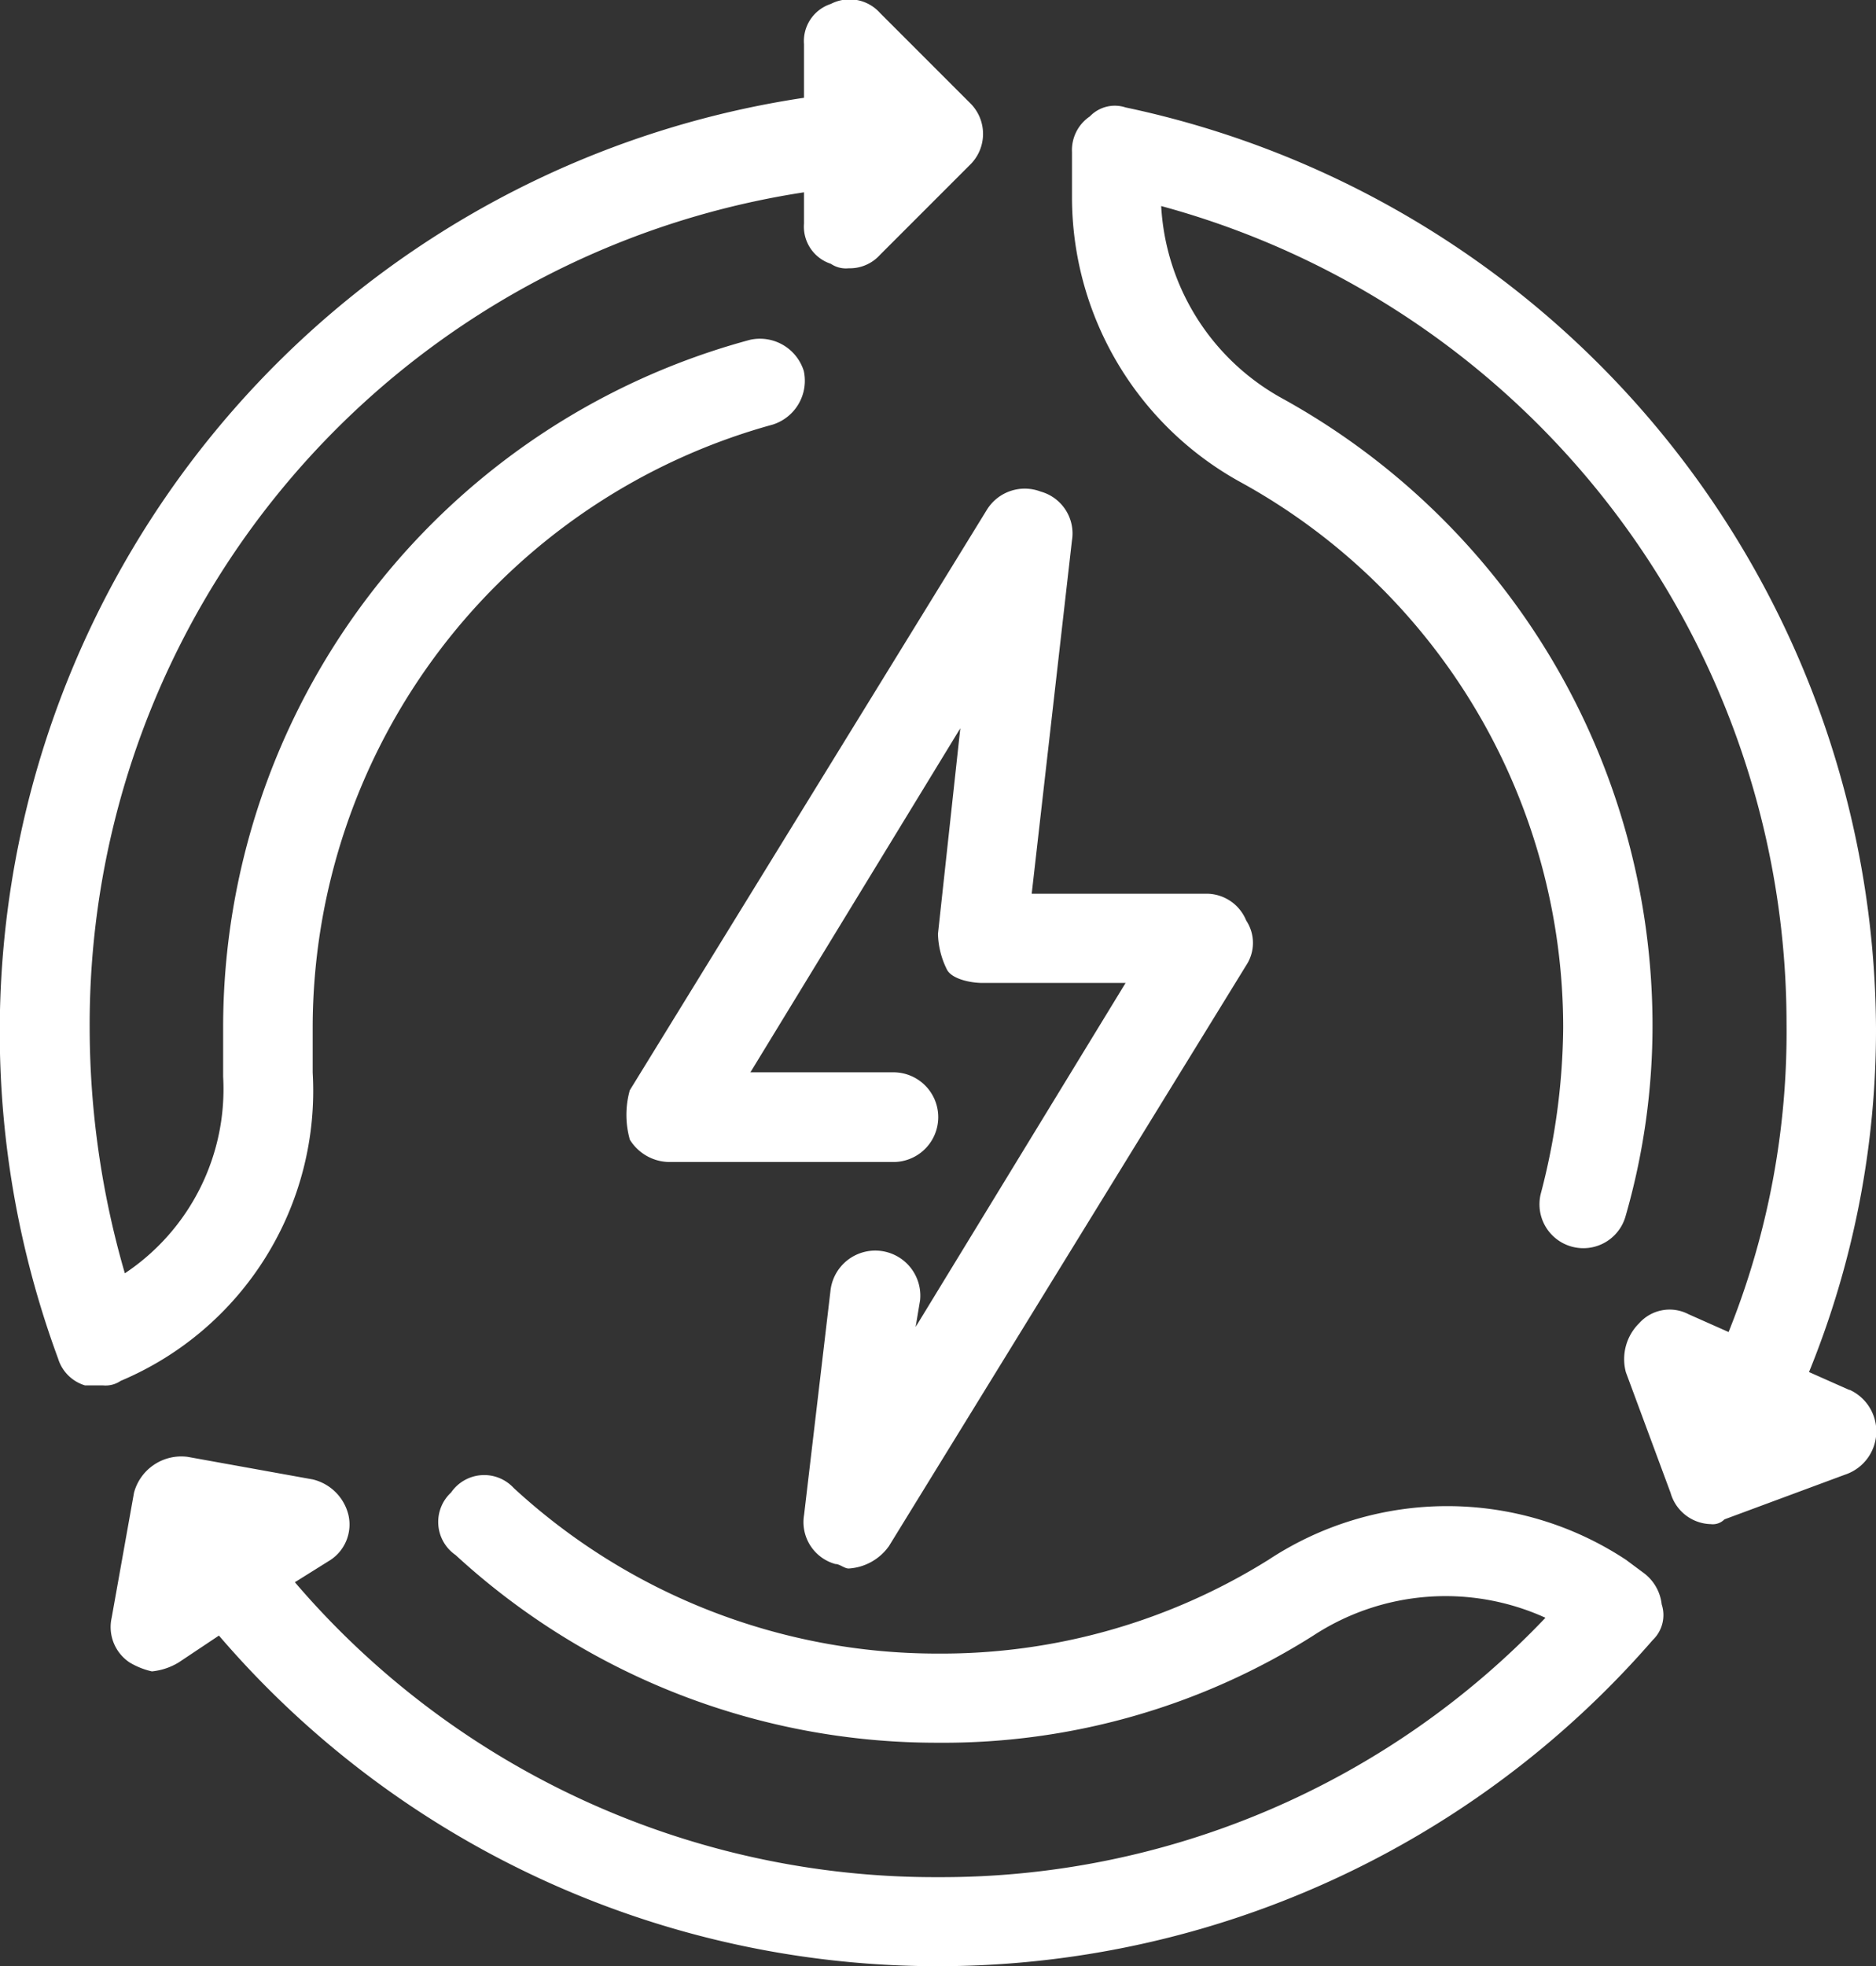
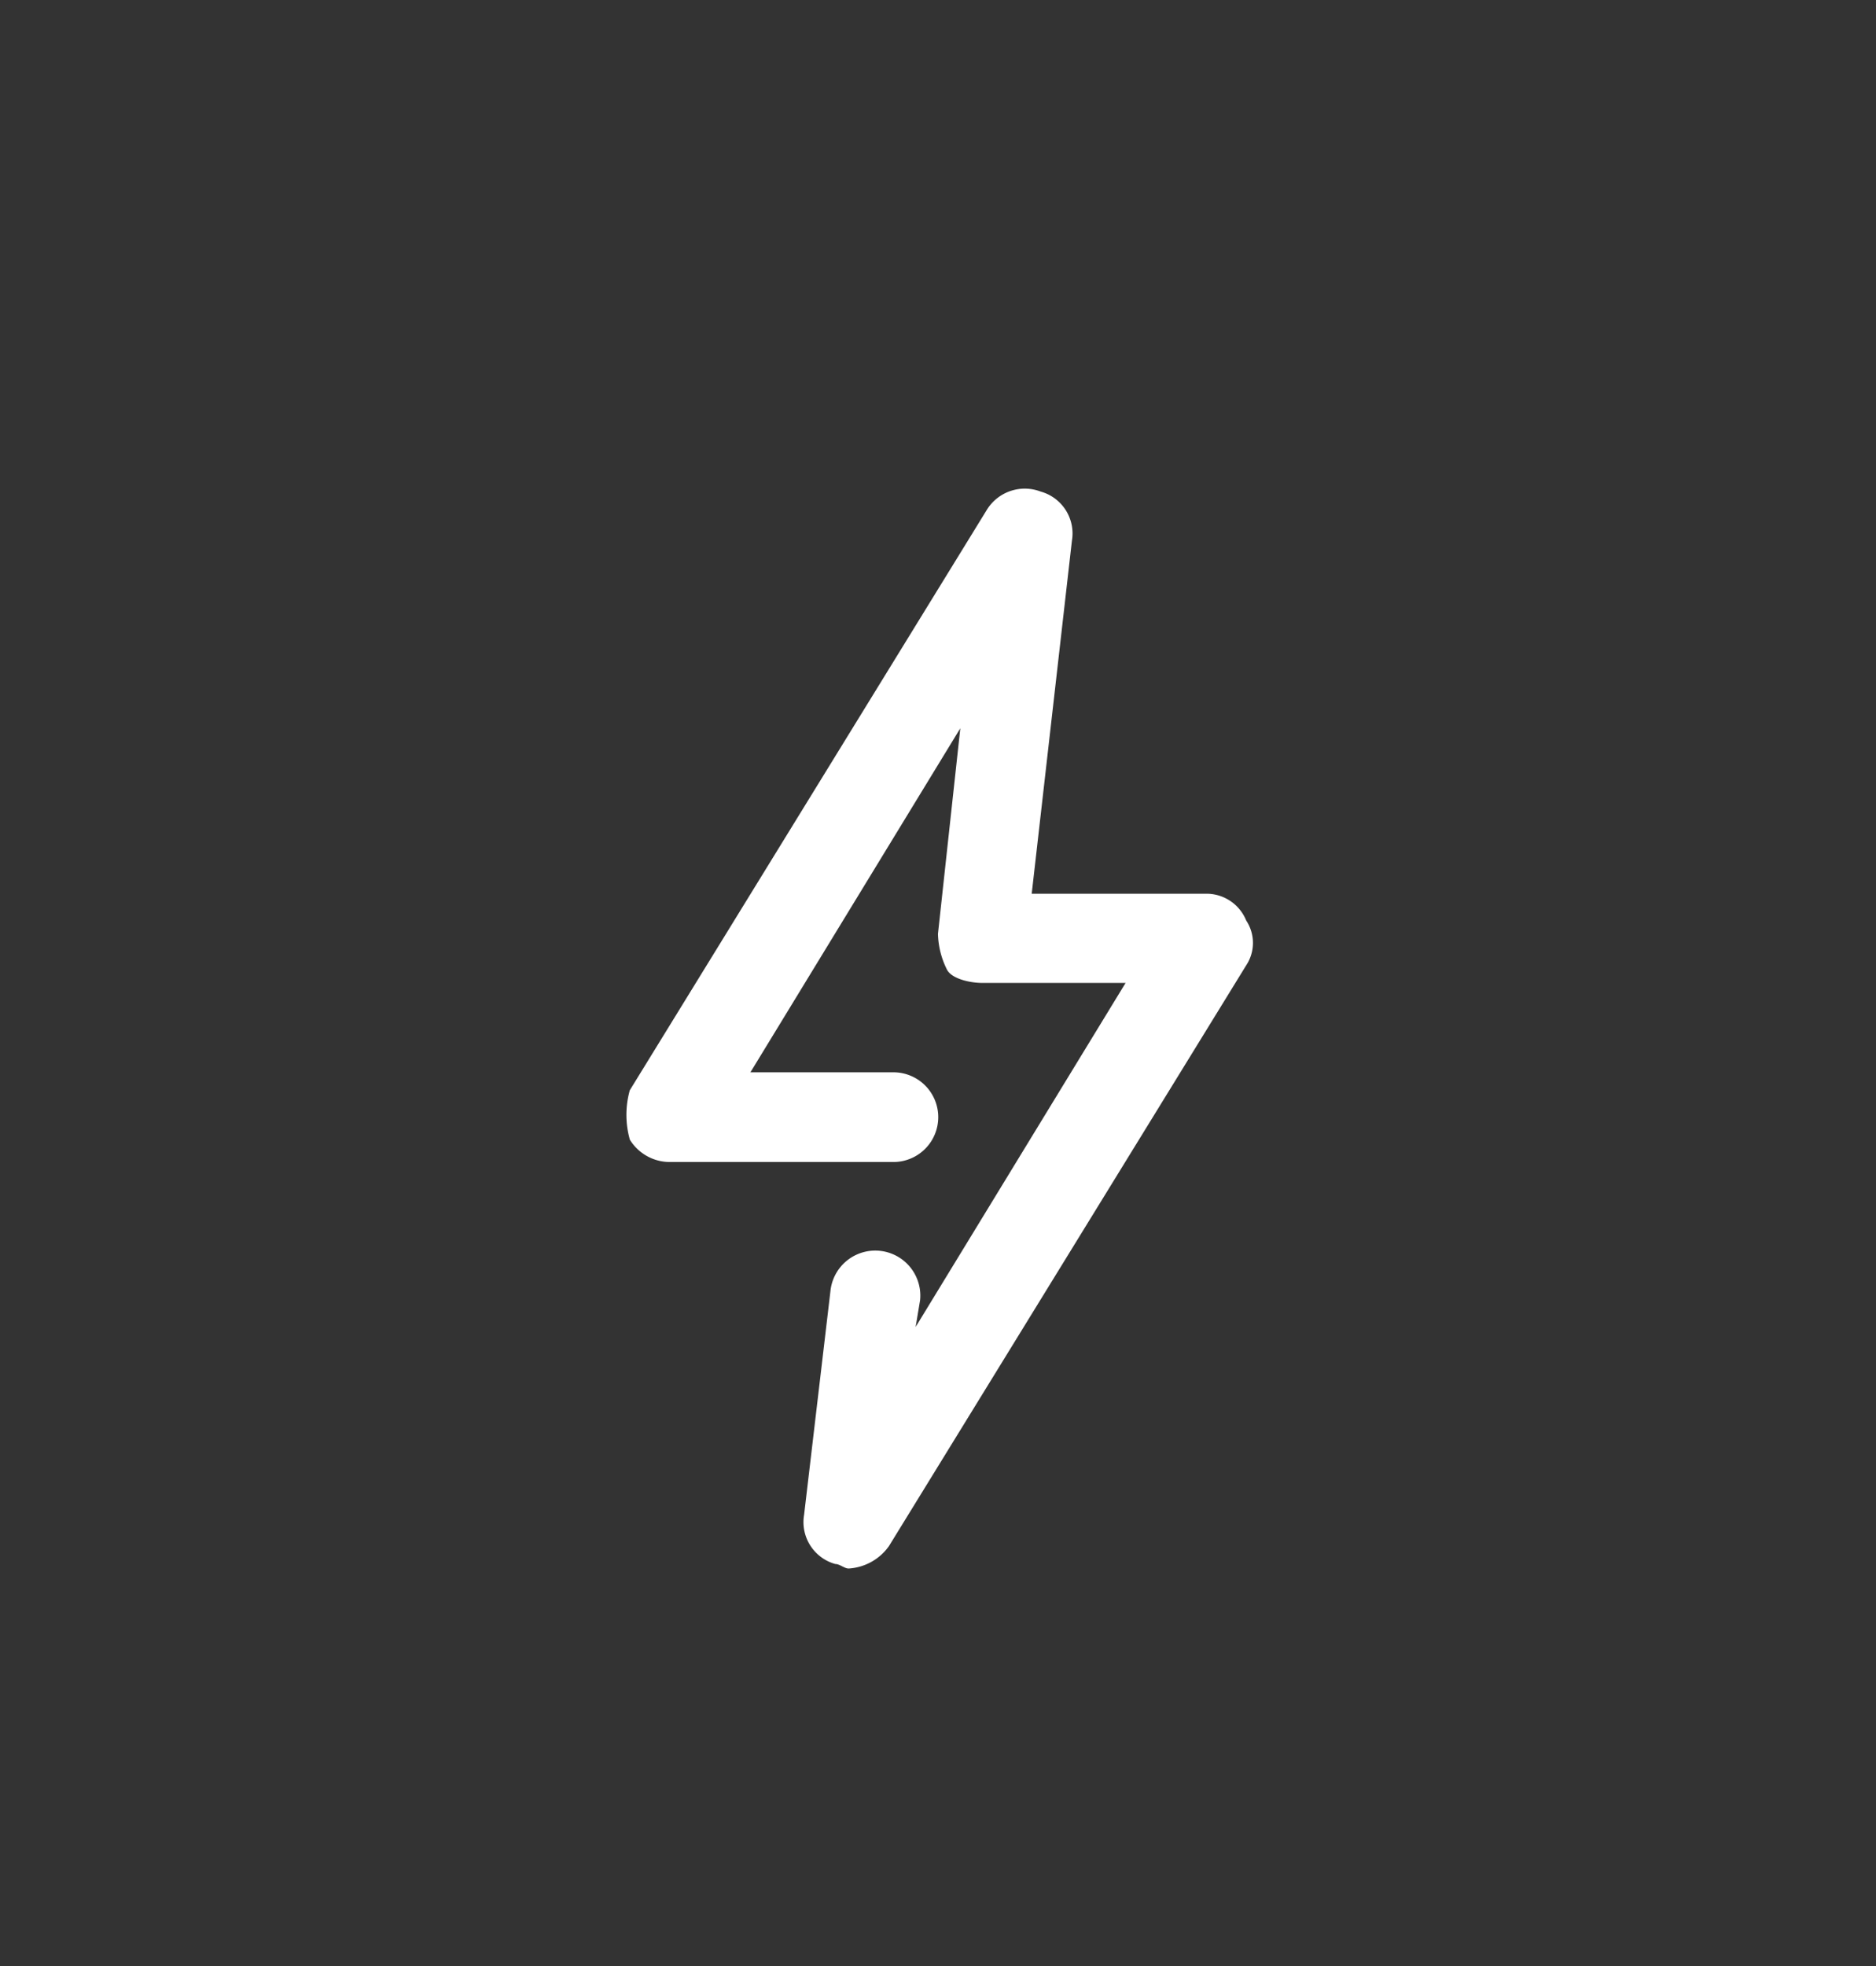
<svg xmlns="http://www.w3.org/2000/svg" width="27.197" height="28.495" viewBox="0 0 27.197 28.495">
  <rect x="0" y="0" width="27.197" height="28.495" fill="#333333" stroke="none" />
  <g id="_18" data-name="18" transform="translate(14260.599 6730.248)">
-     <path id="Path_39811" data-name="Path 39811" d="M5.533,15.54v-.648A9.074,9.074,0,0,1,12.2,6.15a.666.666,0,0,0,.453-.777.666.666,0,0,0-.777-.453,10.32,10.32,0,0,0-7.641,9.972V15.6a3.206,3.206,0,0,1-1.425,2.849A12.8,12.8,0,0,1,2.3,14.892,12.2,12.2,0,0,1,12.656,2.783v.453a.566.566,0,0,0,.389.583.389.389,0,0,0,.259.065.588.588,0,0,0,.453-.194l1.3-1.3a.626.626,0,0,0,0-.907l-1.3-1.3a.591.591,0,0,0-.712-.13.566.566,0,0,0-.389.583v.777A13.686,13.686,0,0,0,1.842,19.684a.584.584,0,0,0,.389.389h.259a.389.389,0,0,0,.259-.065A4.559,4.559,0,0,0,5.533,15.54ZM24.571,22.6a4.705,4.705,0,0,0-5.18,0,8.949,8.949,0,0,1-4.792,1.36,9.065,9.065,0,0,1-6.152-2.4.582.582,0,0,0-.907.065.582.582,0,0,0,.065.907,10.3,10.3,0,0,0,6.994,2.72A10.034,10.034,0,0,0,20.038,23.7a3.5,3.5,0,0,1,3.367-.259A12.086,12.086,0,0,1,14.6,27.2a12.209,12.209,0,0,1-9.325-4.274l.518-.324a.616.616,0,0,0,.259-.648.7.7,0,0,0-.518-.518L3.72,21.109a.71.71,0,0,0-.777.518L2.619,23.44a.616.616,0,0,0,.259.648,1.094,1.094,0,0,0,.324.13.92.92,0,0,0,.389-.13l.583-.389a13.728,13.728,0,0,0,20.786.065.5.5,0,0,0,.13-.518.655.655,0,0,0-.259-.453Zm3.238-2.461-.583-.259a13.15,13.15,0,0,0,.971-4.986A13.711,13.711,0,0,0,17.318,1.553a.5.5,0,0,0-.518.13.589.589,0,0,0-.259.518v.648A4.715,4.715,0,0,0,19,6.992a9.019,9.019,0,0,1,4.662,7.9,9.721,9.721,0,0,1-.324,2.4.636.636,0,0,0,1.23.324,9.974,9.974,0,0,0,.389-2.784,10.382,10.382,0,0,0-5.375-9.066,3.394,3.394,0,0,1-1.748-2.784A12.28,12.28,0,0,1,26.9,14.828,11.66,11.66,0,0,1,26.06,19.3l-.583-.259a.591.591,0,0,0-.712.13.731.731,0,0,0-.194.712l.648,1.748a.622.622,0,0,0,.583.453A.238.238,0,0,0,26,22.015l1.748-.648a.661.661,0,0,0,.065-1.23Z" transform="translate(-14261.599 -6730.244)" fill="#fff" />
    <path id="Path_39812" data-name="Path 39812" d="M15.074,20.362a.68.68,0,0,0,.583.324h3.238a.648.648,0,0,0,0-1.3H16.822L19.865,14.4l-.324,2.979a1.22,1.22,0,0,0,.13.518c.065.13.324.194.518.194h2.072l-3.044,4.986.065-.389a.651.651,0,0,0-1.3-.13L17.6,25.8a.63.63,0,0,0,.453.712c.065,0,.13.065.194.065a.773.773,0,0,0,.583-.324l5.18-8.418a.588.588,0,0,0,0-.648.622.622,0,0,0-.583-.389H20.9l.583-5.116a.63.63,0,0,0-.453-.712.646.646,0,0,0-.777.259l-5.18,8.418A1.324,1.324,0,0,0,15.074,20.362Z" transform="translate(-14266.542 -6734.094)" fill="#fff" />
  </g>
</svg>